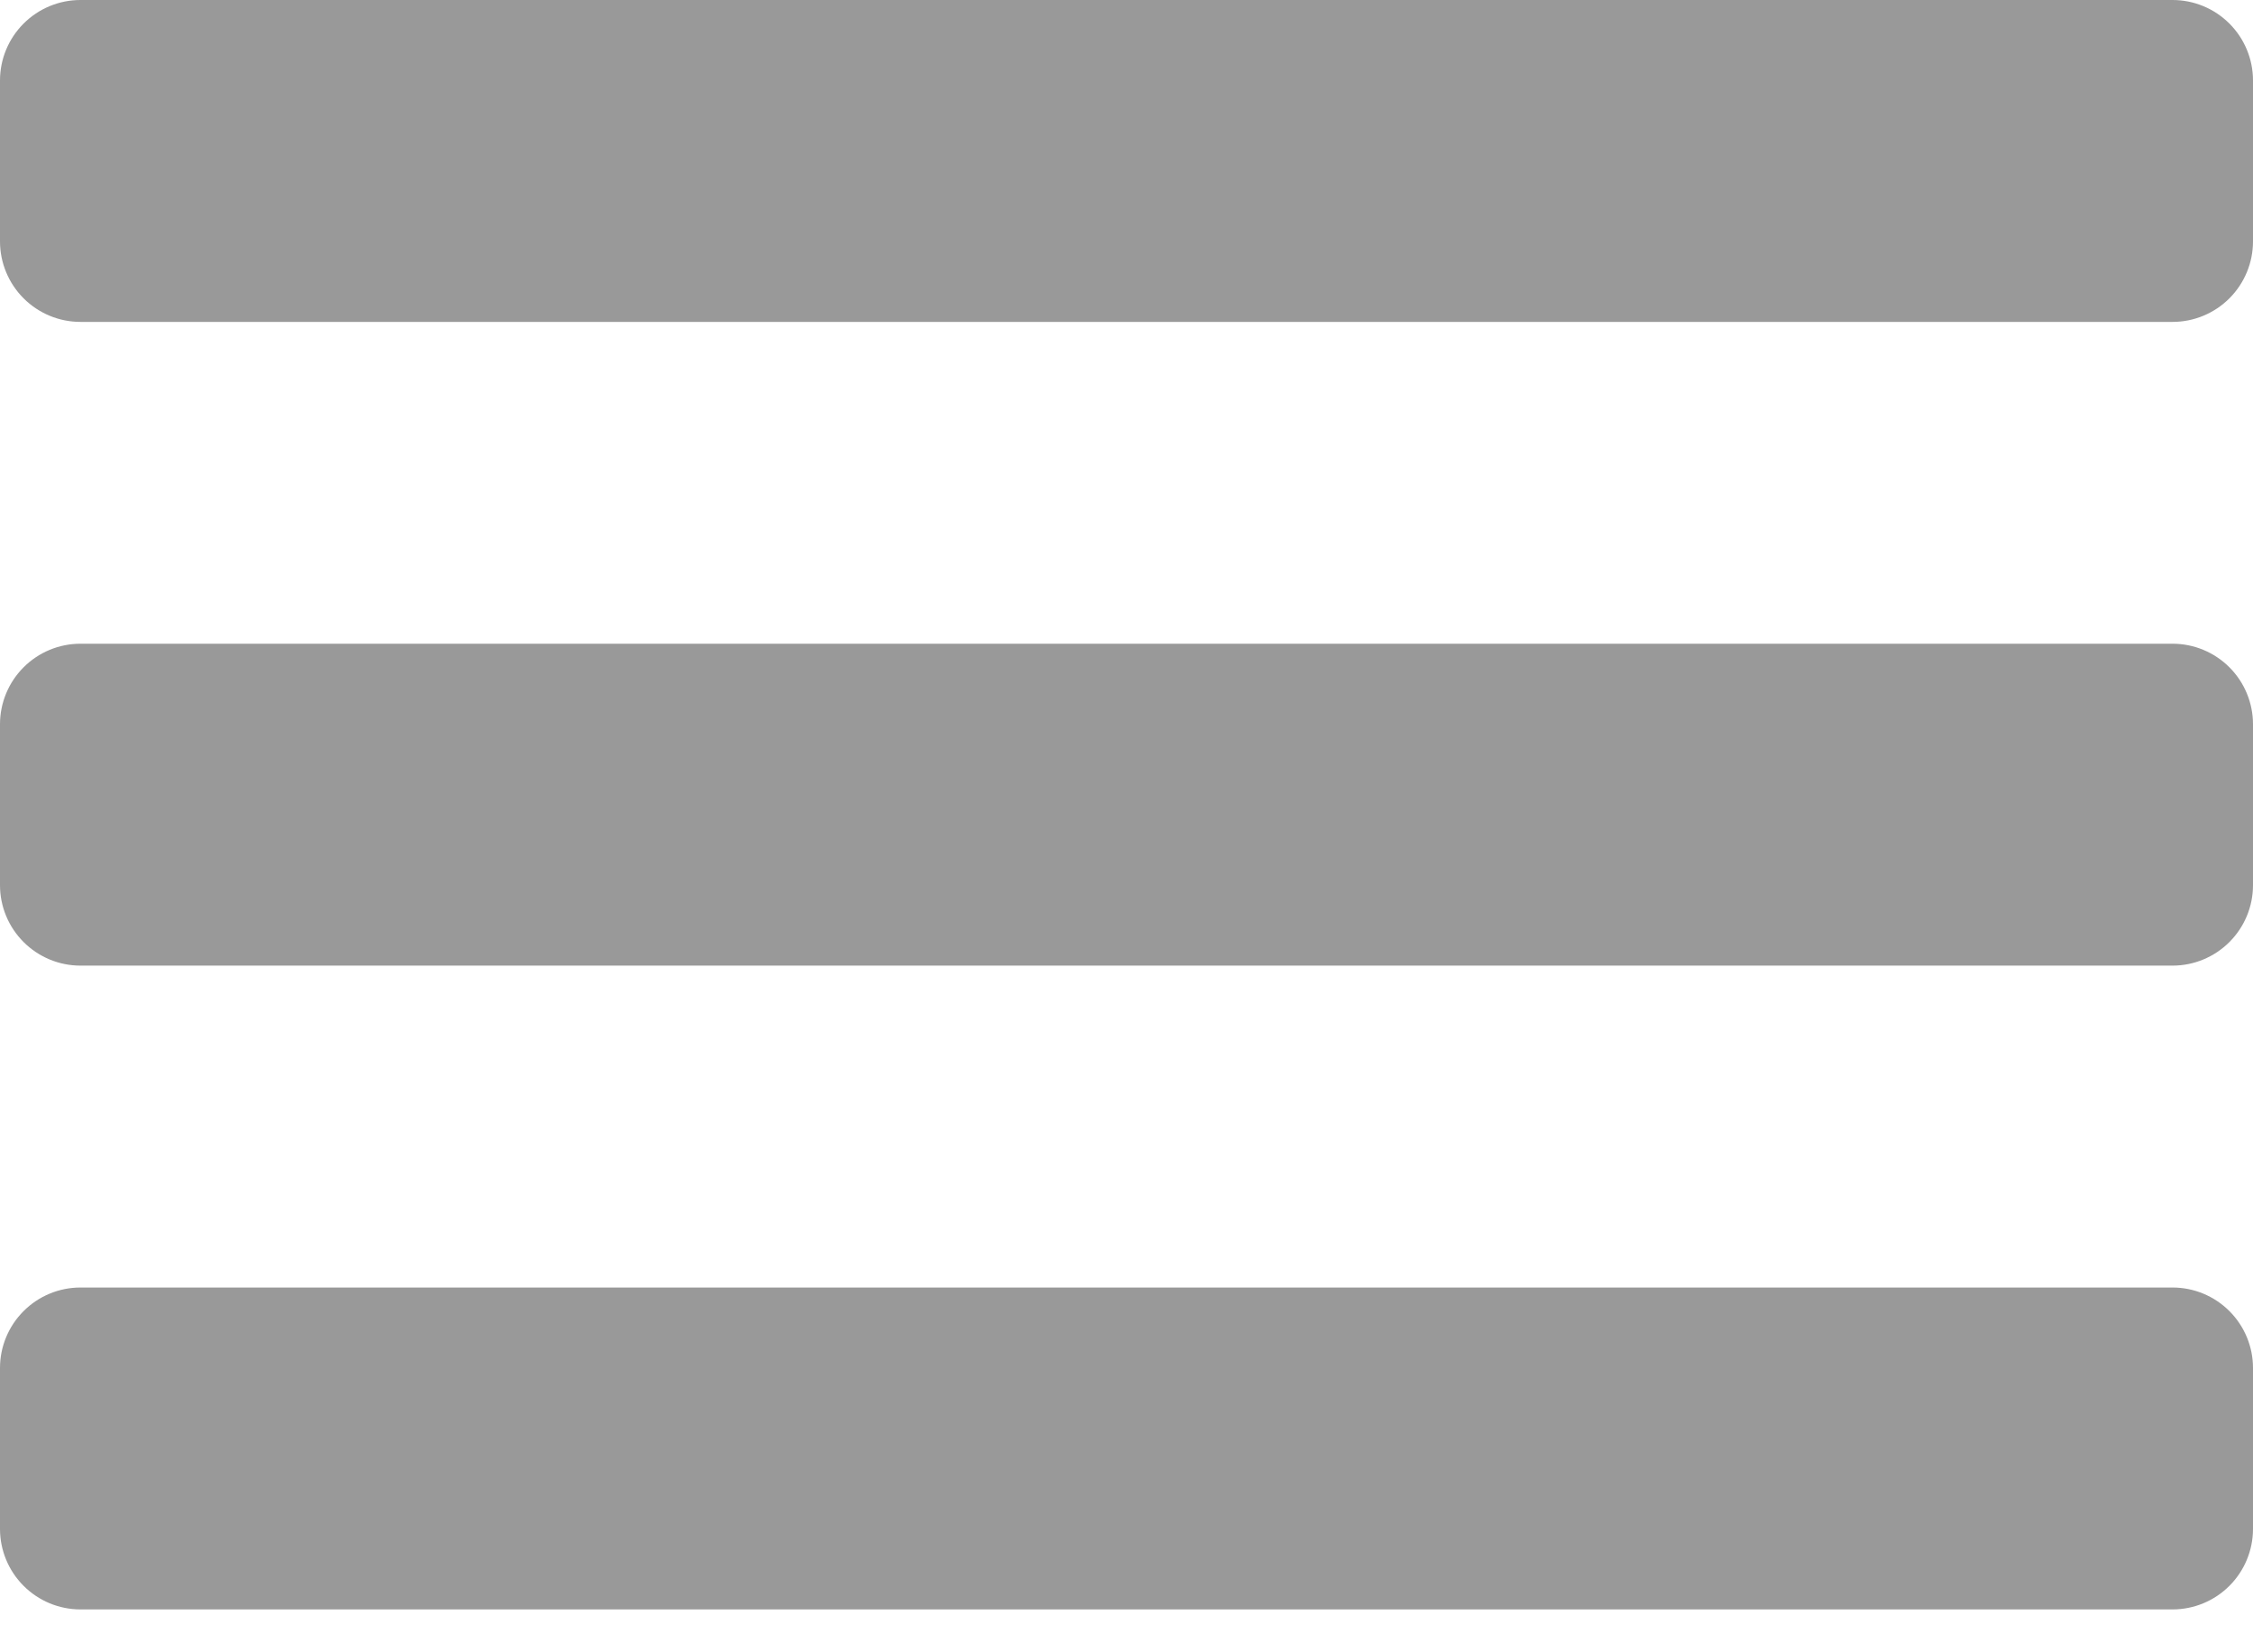
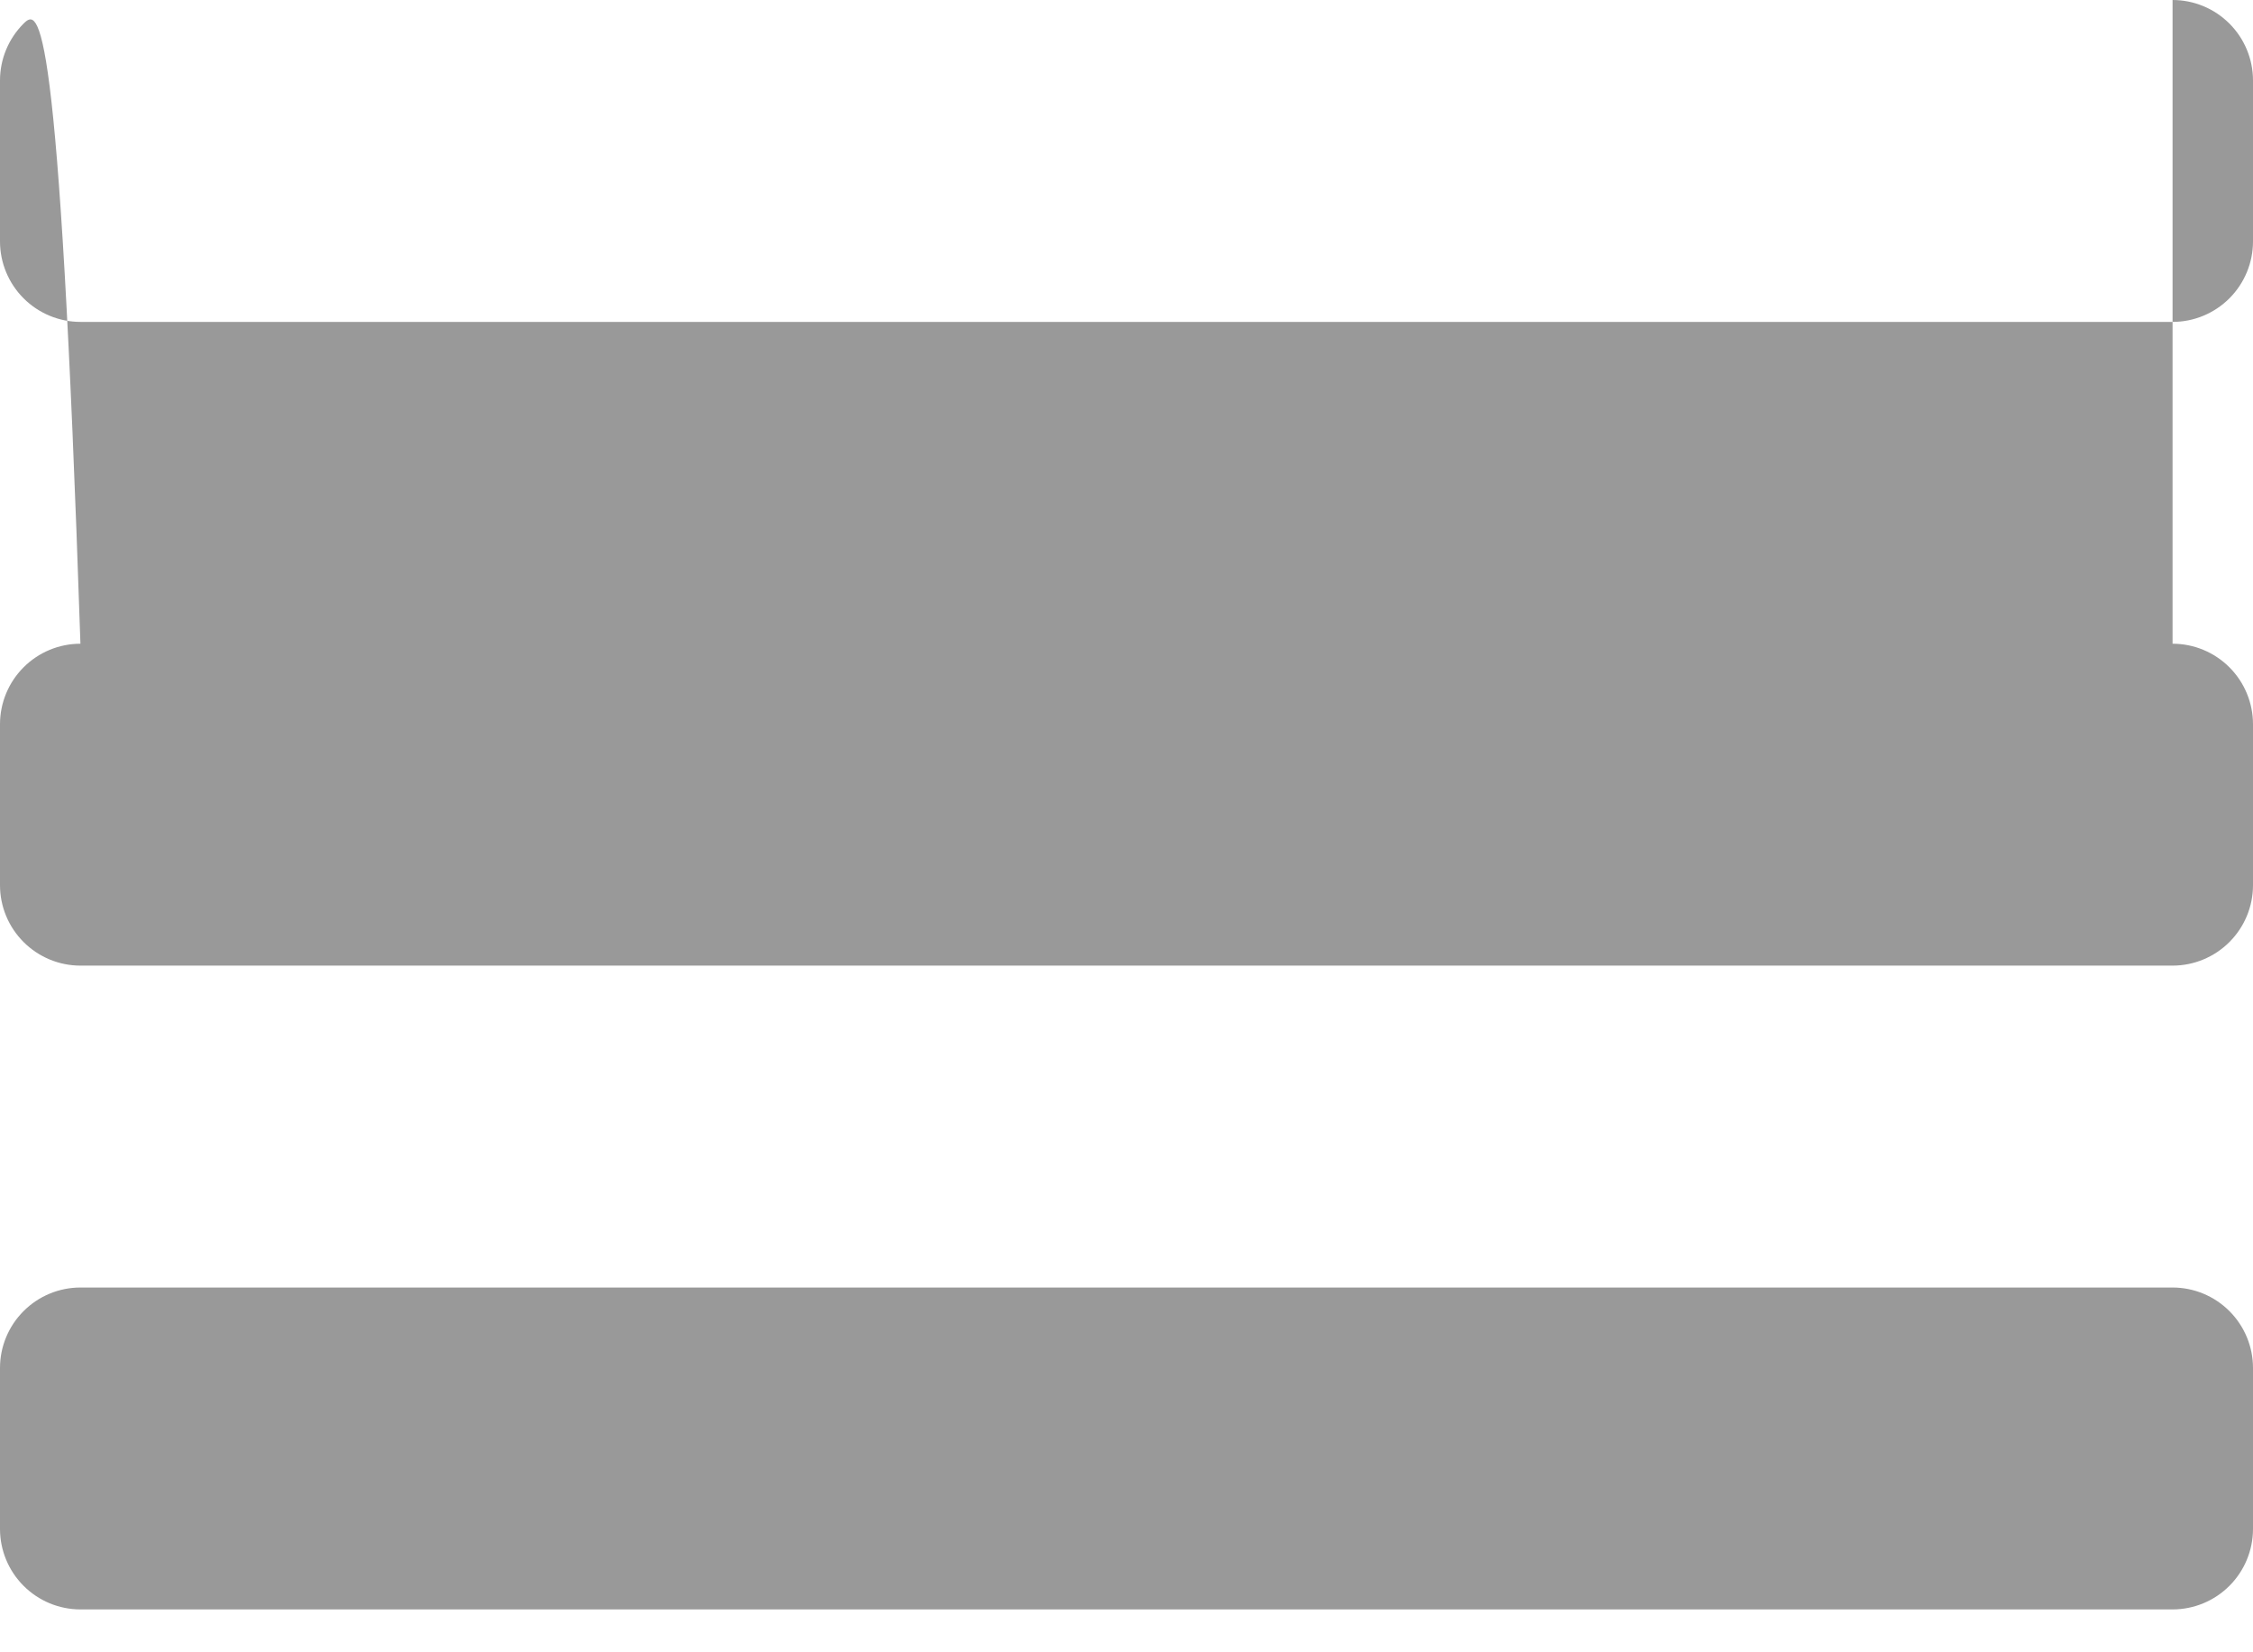
<svg xmlns="http://www.w3.org/2000/svg" width="30" height="22" viewBox="0 0 30 22" fill="none">
-   <path d="M28.929 17.143H1.071C0.787 17.143 0.515 17.256 0.314 17.457C0.113 17.658 0 17.93 0 18.214L0 20.357C0 20.641 0.113 20.914 0.314 21.115C0.515 21.316 0.787 21.429 1.071 21.429H28.929C29.213 21.429 29.485 21.316 29.686 21.115C29.887 20.914 30 20.641 30 20.357V18.214C30 17.93 29.887 17.658 29.686 17.457C29.485 17.256 29.213 17.143 28.929 17.143ZM28.929 8.571H1.071C0.787 8.571 0.515 8.684 0.314 8.885C0.113 9.086 0 9.359 0 9.643L0 11.786C0 12.07 0.113 12.342 0.314 12.543C0.515 12.744 0.787 12.857 1.071 12.857H28.929C29.213 12.857 29.485 12.744 29.686 12.543C29.887 12.342 30 12.07 30 11.786V9.643C30 9.359 29.887 9.086 29.686 8.885C29.485 8.684 29.213 8.571 28.929 8.571ZM28.929 0H1.071C0.787 0 0.515 0.113 0.314 0.314C0.113 0.515 0 0.787 0 1.071L0 3.214C0 3.498 0.113 3.771 0.314 3.972C0.515 4.173 0.787 4.286 1.071 4.286H28.929C29.213 4.286 29.485 4.173 29.686 3.972C29.887 3.771 30 3.498 30 3.214V1.071C30 0.787 29.887 0.515 29.686 0.314C29.485 0.113 29.213 0 28.929 0Z" fill="#999999" />
+   <path d="M28.929 17.143H1.071C0.787 17.143 0.515 17.256 0.314 17.457C0.113 17.658 0 17.93 0 18.214L0 20.357C0 20.641 0.113 20.914 0.314 21.115C0.515 21.316 0.787 21.429 1.071 21.429H28.929C29.213 21.429 29.485 21.316 29.686 21.115C29.887 20.914 30 20.641 30 20.357V18.214C30 17.93 29.887 17.658 29.686 17.457C29.485 17.256 29.213 17.143 28.929 17.143ZM28.929 8.571H1.071C0.787 8.571 0.515 8.684 0.314 8.885C0.113 9.086 0 9.359 0 9.643L0 11.786C0 12.07 0.113 12.342 0.314 12.543C0.515 12.744 0.787 12.857 1.071 12.857H28.929C29.213 12.857 29.485 12.744 29.686 12.543C29.887 12.342 30 12.07 30 11.786V9.643C30 9.359 29.887 9.086 29.686 8.885C29.485 8.684 29.213 8.571 28.929 8.571ZH1.071C0.787 0 0.515 0.113 0.314 0.314C0.113 0.515 0 0.787 0 1.071L0 3.214C0 3.498 0.113 3.771 0.314 3.972C0.515 4.173 0.787 4.286 1.071 4.286H28.929C29.213 4.286 29.485 4.173 29.686 3.972C29.887 3.771 30 3.498 30 3.214V1.071C30 0.787 29.887 0.515 29.686 0.314C29.485 0.113 29.213 0 28.929 0Z" fill="#999999" />
</svg>